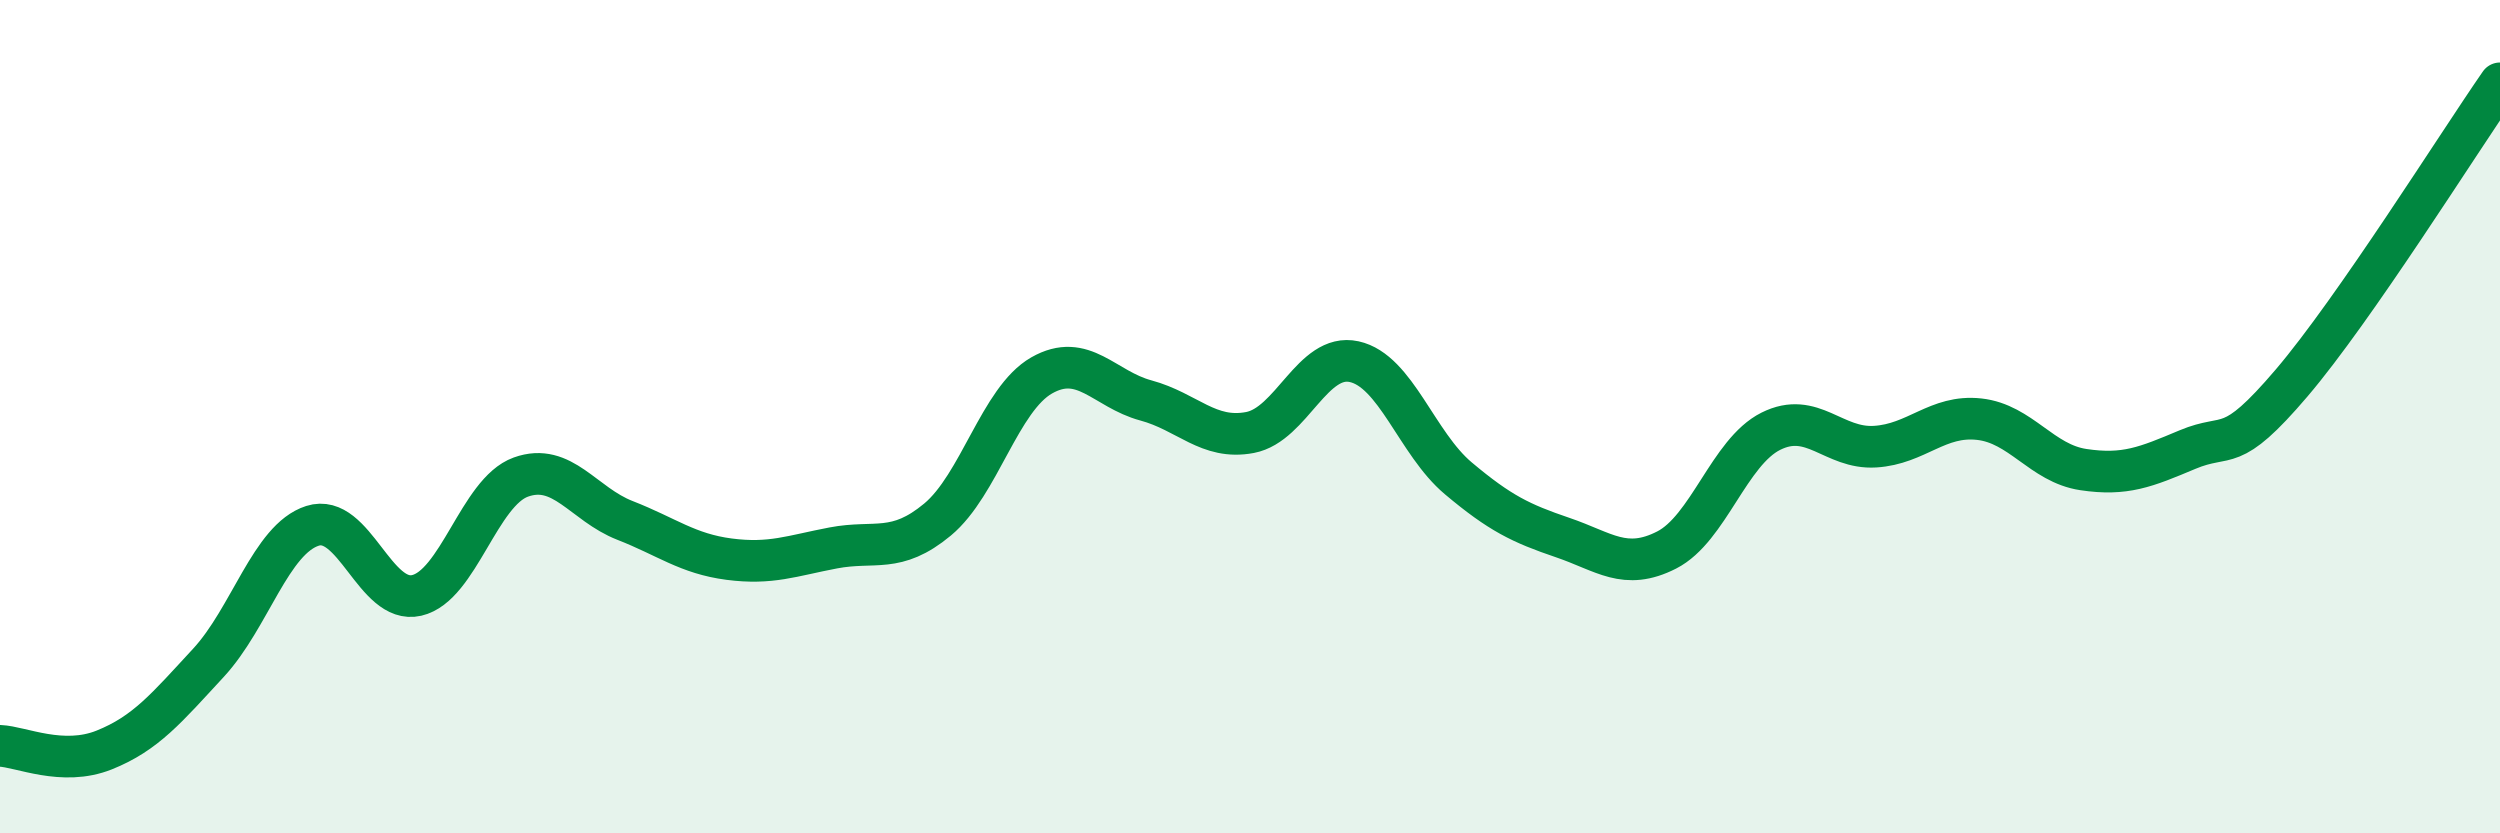
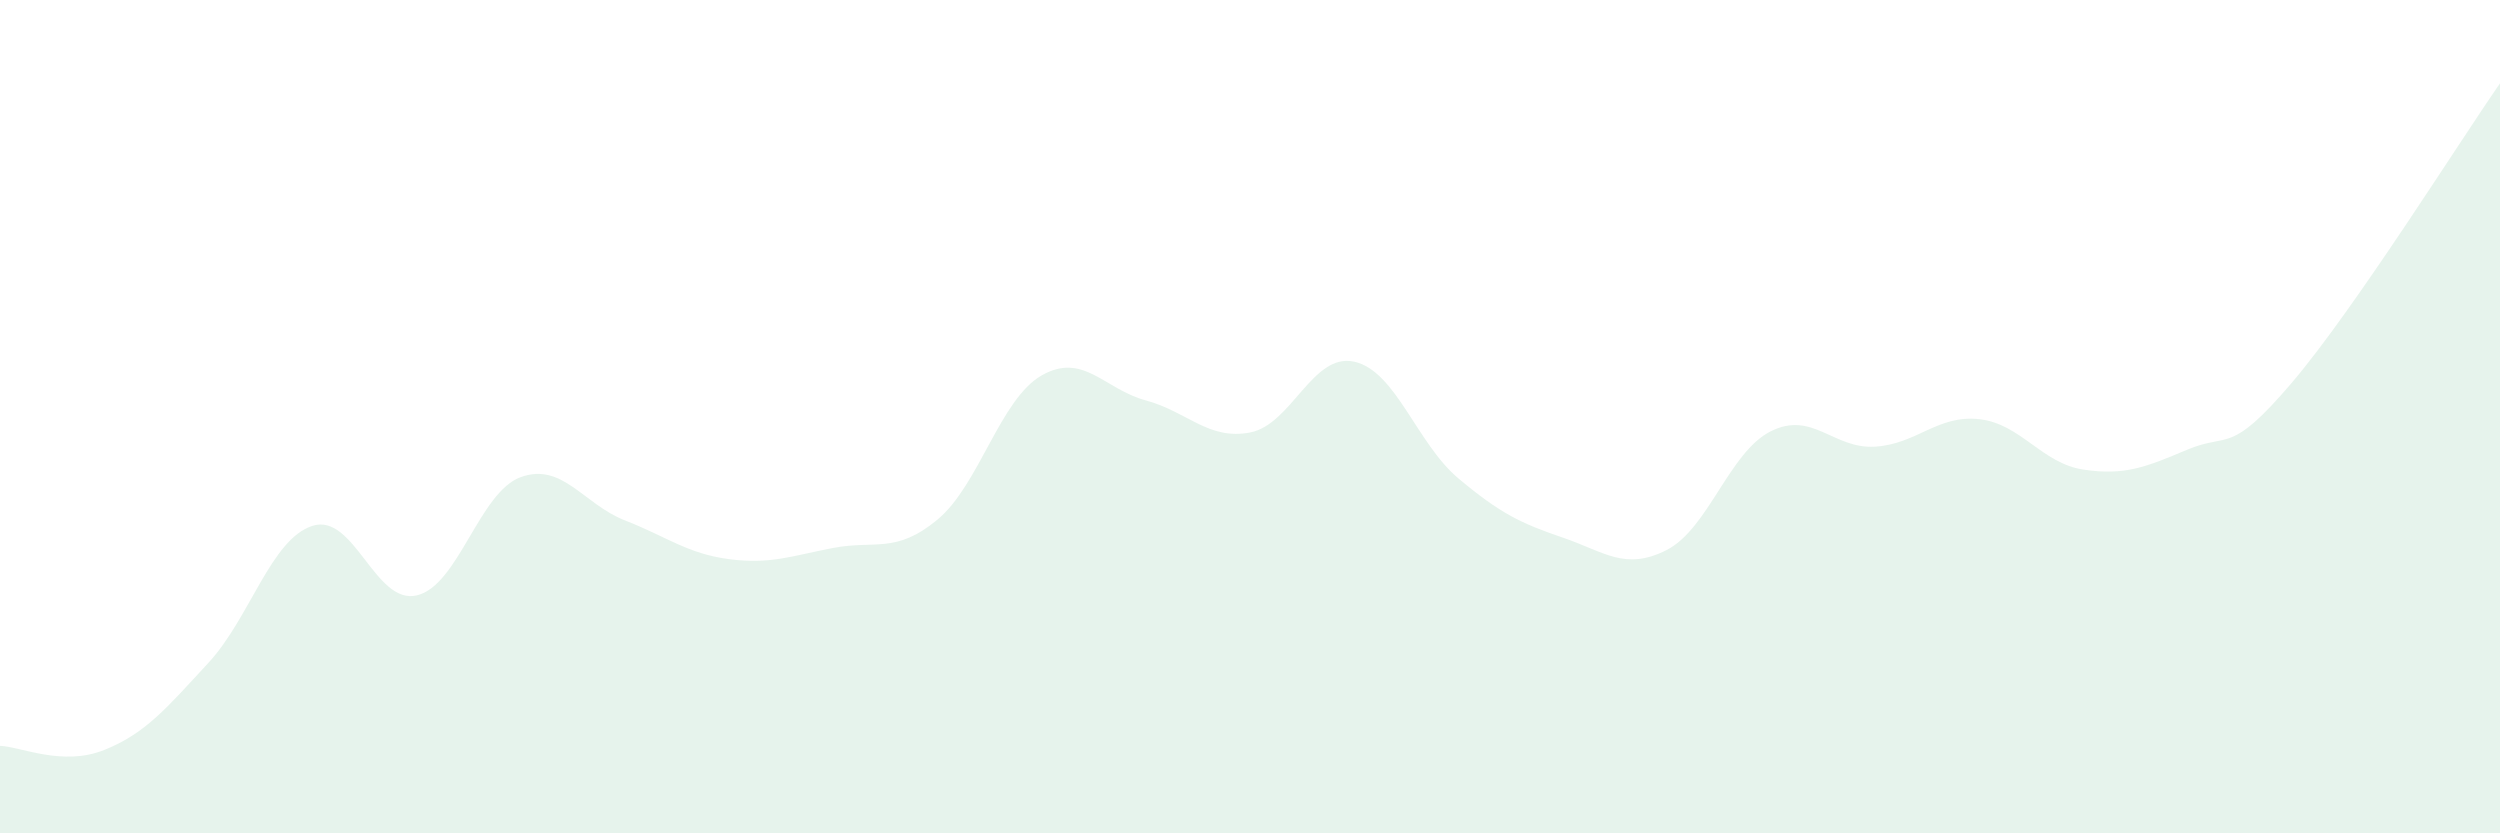
<svg xmlns="http://www.w3.org/2000/svg" width="60" height="20" viewBox="0 0 60 20">
  <path d="M 0,17.9 C 0.5,17.92 1.5,18.4 2.5,18 C 3.5,17.6 4,16.99 5,15.91 C 6,14.83 6.5,12.94 7.5,12.62 C 8.5,12.3 9,14.52 10,14.29 C 11,14.06 11.5,11.81 12.5,11.45 C 13.5,11.09 14,12.1 15,12.49 C 16,12.88 16.5,13.29 17.5,13.42 C 18.5,13.55 19,13.34 20,13.15 C 21,12.96 21.5,13.3 22.5,12.47 C 23.5,11.64 24,9.58 25,9.01 C 26,8.44 26.5,9.34 27.5,9.61 C 28.5,9.88 29,10.57 30,10.38 C 31,10.19 31.5,8.46 32.5,8.68 C 33.5,8.9 34,10.64 35,11.48 C 36,12.32 36.5,12.56 37.5,12.9 C 38.5,13.24 39,13.71 40,13.2 C 41,12.69 41.5,10.85 42.5,10.35 C 43.5,9.85 44,10.78 45,10.72 C 46,10.66 46.5,9.95 47.5,10.06 C 48.5,10.17 49,11.12 50,11.27 C 51,11.42 51.5,11.21 52.5,10.79 C 53.5,10.37 53.5,10.95 55,9.19 C 56.5,7.43 59,3.44 60,2L60 20L0 20Z" fill="#008740" opacity="0.1" stroke-linecap="round" stroke-linejoin="round" />
-   <path d="M 0,17.9 C 0.5,17.92 1.5,18.4 2.5,18 C 3.5,17.6 4,16.99 5,15.91 C 6,14.83 6.5,12.94 7.5,12.62 C 8.5,12.3 9,14.52 10,14.29 C 11,14.06 11.5,11.81 12.5,11.45 C 13.5,11.09 14,12.1 15,12.49 C 16,12.88 16.5,13.29 17.5,13.42 C 18.5,13.55 19,13.34 20,13.15 C 21,12.96 21.5,13.3 22.5,12.47 C 23.5,11.64 24,9.58 25,9.01 C 26,8.44 26.5,9.34 27.5,9.61 C 28.5,9.88 29,10.57 30,10.38 C 31,10.19 31.5,8.46 32.5,8.68 C 33.5,8.9 34,10.64 35,11.48 C 36,12.32 36.5,12.56 37.5,12.9 C 38.5,13.24 39,13.71 40,13.2 C 41,12.69 41.5,10.85 42.5,10.35 C 43.5,9.85 44,10.78 45,10.72 C 46,10.66 46.5,9.95 47.5,10.06 C 48.5,10.17 49,11.12 50,11.27 C 51,11.42 51.5,11.21 52.5,10.79 C 53.5,10.37 53.5,10.95 55,9.19 C 56.5,7.43 59,3.44 60,2" stroke="#008740" stroke-width="1" fill="none" stroke-linecap="round" stroke-linejoin="round" />
</svg>